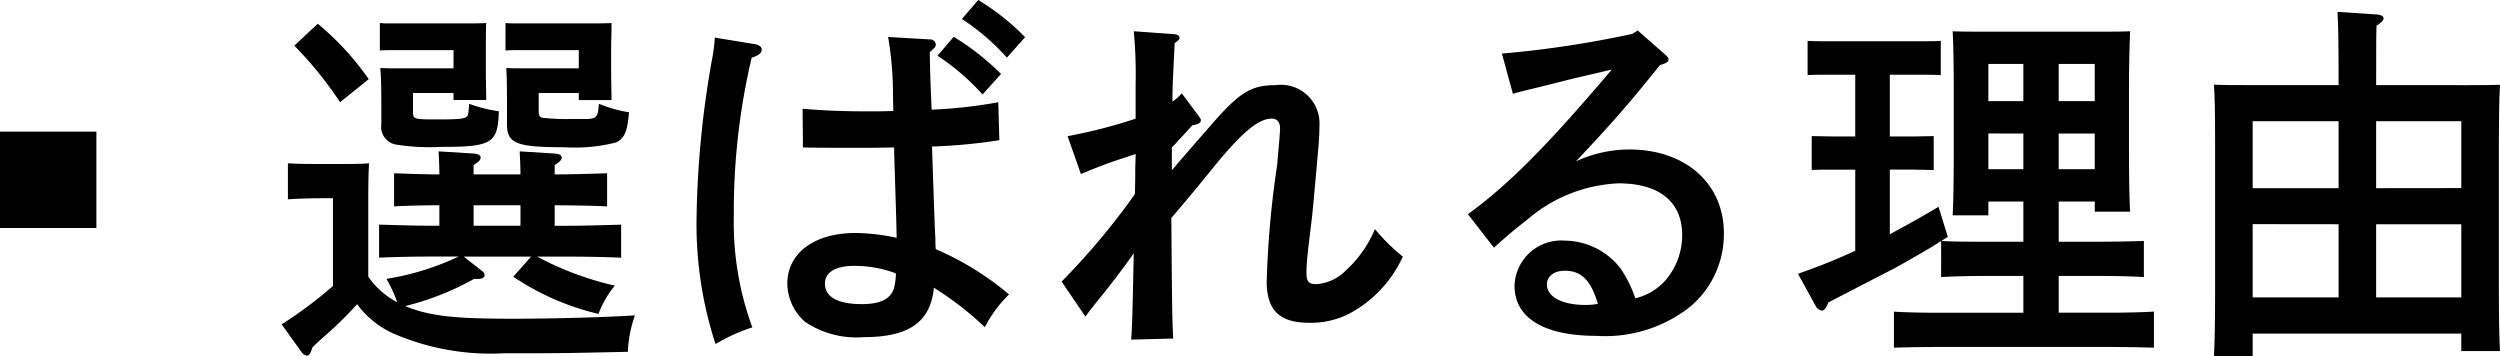
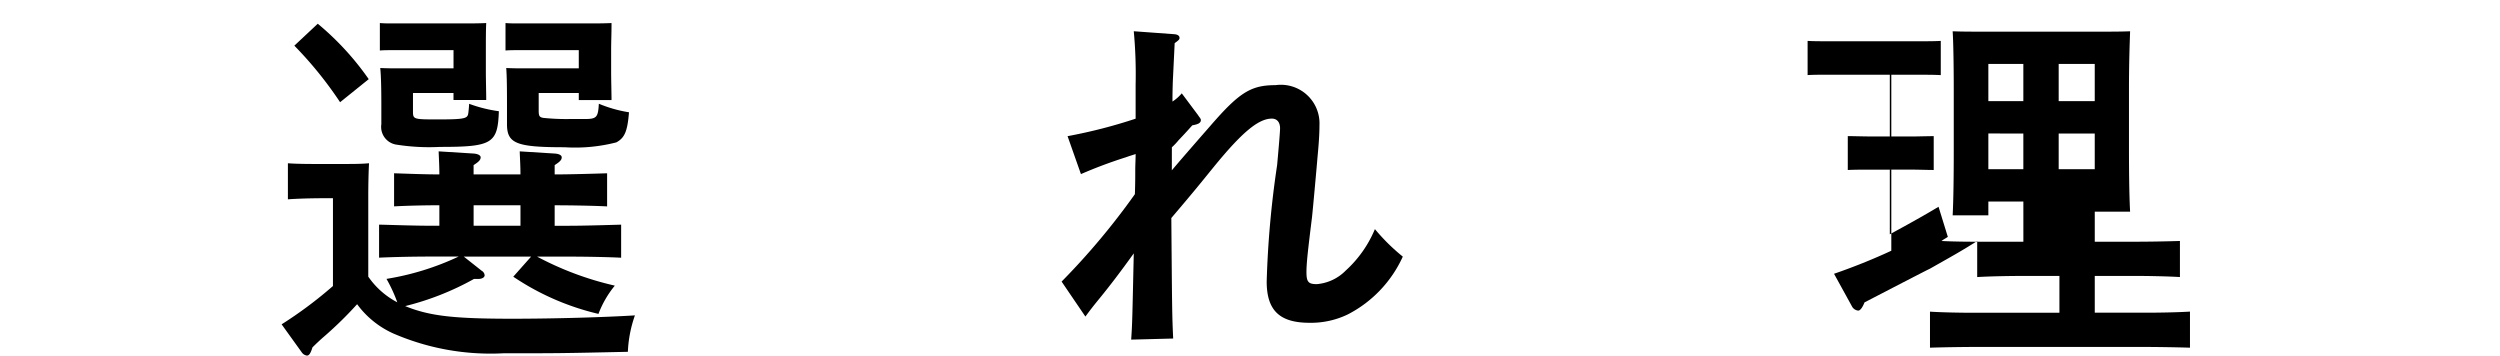
<svg xmlns="http://www.w3.org/2000/svg" id="グループ_539" data-name="グループ 539" width="121.466" height="17.311" viewBox="0 0 121.466 17.311">
  <g id="グループ_538" data-name="グループ 538" transform="translate(13.686)">
    <path id="パス_1550" data-name="パス 1550" d="M474.964,59.161a13.459,13.459,0,0,1-3.343,1.319c1.192.488,2.386.614,5.2.614,2.042,0,4.518-.072,5.963-.163a6.037,6.037,0,0,0-.343,1.77c-3.253.072-3.433.072-6.053.072a11.88,11.88,0,0,1-5.331-.957,4.433,4.433,0,0,1-1.771-1.428,18.4,18.4,0,0,1-1.608,1.574c-.126.107-.325.289-.561.523-.09.289-.163.4-.27.4a.368.368,0,0,1-.254-.163l-.975-1.356a20.346,20.346,0,0,0,2.494-1.861V55.239h-.489c-.47,0-1.265.018-1.7.054V53.54c.415.036,1.175.036,1.7.036h.578c.886,0,1.266,0,1.664-.036-.019.325-.037.957-.037,1.609v3.9a3.9,3.9,0,0,0,1.41,1.247,7.167,7.167,0,0,0-.525-1.138,13.069,13.069,0,0,0,3.506-1.085h-1.337c-.759,0-1.77.018-2.529.054V56.522c.7.017,1.734.054,2.529.054h.4v-.995c-.7,0-1.554.019-2.2.054V54.027c.6.019,1.463.055,2.2.055,0-.415-.018-.65-.035-1.12l1.716.107c.2.019.325.091.325.182,0,.126-.09.217-.343.379v.452h2.277c0-.415-.019-.65-.036-1.12l1.716.107c.217.019.325.091.325.182,0,.126-.09.217-.343.379v.452h.036c.723,0,1.9-.036,2.512-.055v1.609c-.65-.035-1.825-.054-2.512-.054h-.036v.995h.7c.724,0,1.9-.037,2.53-.054V58.13c-.668-.036-1.843-.054-2.53-.054h-1.555a15.2,15.2,0,0,0,3.778,1.41,4.883,4.883,0,0,0-.795,1.373,12.505,12.505,0,0,1-4.139-1.807l.867-.976h-3.271l.868.686a.287.287,0,0,1,.145.217c0,.108-.126.182-.307.182Zm-7.59-12.4a13.571,13.571,0,0,1,2.476,2.693l-1.391,1.12a18.6,18.6,0,0,0-2.223-2.747ZM472,50.125v.885c0,.4.018.4,1.247.4,1.337,0,1.409-.054,1.444-.325.019-.163.036-.343.036-.434a6.765,6.765,0,0,0,1.446.361c-.054,1.573-.325,1.734-2.872,1.734a10.155,10.155,0,0,1-2.079-.107.872.872,0,0,1-.759-.995V50.7c0-.867-.017-1.445-.053-1.788.325.017.6.017,1.048.017h2.512v-.885h-2.855c-.253,0-.561,0-.724.018V46.728c.218.018.361.018.724.018h3.18c.578,0,.867,0,1.264-.018-.018.307-.018.939-.018,1.409v.957c0,.362.018,1.048.018,1.374h-1.59v-.343Zm5.223,6.451v-.995h-2.277v.995Zm.885-6.451v.849c0,.271.036.325.216.361a11,11,0,0,0,1.356.055h.7c.561,0,.614-.109.651-.742a6.338,6.338,0,0,0,1.464.415c-.073.94-.218,1.247-.615,1.463a8.059,8.059,0,0,1-2.512.236c-2.349,0-2.8-.181-2.8-1.121V50.7c0-1.193-.017-1.482-.036-1.788.308.017.578.017,1.048.017h2.476v-.885h-2.836c-.253,0-.561,0-.724.018V46.728c.218.018.361.018.724.018h3.161c.578,0,.867,0,1.266-.018,0,.56-.019.867-.019,1.356v1.011c0,.415.019,1.048.019,1.374h-1.591v-.343Z" transform="translate(-465.621 -45.608)" />
-     <path id="パス_1551" data-name="パス 1551" d="M488.565,47.762c.18.037.306.126.306.253,0,.181-.143.289-.487.4a32.48,32.48,0,0,0-.867,7.663,14.742,14.742,0,0,0,.9,5.44,8.475,8.475,0,0,0-1.789.812,18.744,18.744,0,0,1-.921-6.179,47.021,47.021,0,0,1,.759-7.7,7.513,7.513,0,0,0,.127-1.012Zm8.474-.235a.267.267,0,0,1,.289.235c0,.126-.036.164-.289.379,0,.343.019,1.284.09,2.8a23.463,23.463,0,0,0,3.236-.361l.053,1.844a26.666,26.666,0,0,1-3.271.307c.09,2.764.144,4.246.164,4.481a4.853,4.853,0,0,0,.017.506,14.17,14.17,0,0,1,3.56,2.2,6,6,0,0,0-1.174,1.591,15.462,15.462,0,0,0-2.476-1.917c-.163,1.664-1.21,2.4-3.4,2.4a4.465,4.465,0,0,1-2.855-.74,2.5,2.5,0,0,1-.867-1.863c0-1.48,1.319-2.457,3.307-2.457a9.783,9.783,0,0,1,2.005.235c-.018-1.12-.054-1.861-.126-4.392-.976.019-1.229.019-1.518.019-.939,0-2.33,0-2.909-.019l-.017-1.879c1.1.09,1.9.126,3.271.126.452,0,.559,0,1.137-.018l-.017-.741a16.564,16.564,0,0,0-.236-2.855Zm-3.65,11c-.921,0-1.445.308-1.445.867,0,.651.632.994,1.788.994.921,0,1.409-.253,1.573-.795a3.763,3.763,0,0,0,.089-.649l-.017-.055A5.656,5.656,0,0,0,493.39,58.531ZM498.2,47.4a12.214,12.214,0,0,1,2.3,1.807l-.9.994a11.1,11.1,0,0,0-2.187-1.88Zm1.193-1.788a11.508,11.508,0,0,1,2.276,1.806l-.884.994a11.118,11.118,0,0,0-2.187-1.879Z" transform="translate(-465.549 -45.612)" />
    <path id="パス_1552" data-name="パス 1552" d="M508.734,53.882c.4-.47.488-.578,1.879-2.169,1.409-1.626,1.97-1.969,3.162-1.969a1.876,1.876,0,0,1,2.132,1.951c0,.415-.035.921-.089,1.482-.037.452-.217,2.457-.271,2.964-.2,1.626-.272,2.24-.272,2.693,0,.488.109.578.506.578a2.233,2.233,0,0,0,1.411-.668,5.633,5.633,0,0,0,1.409-2.006,9.518,9.518,0,0,0,1.355,1.337,5.906,5.906,0,0,1-2.656,2.8,4.114,4.114,0,0,1-1.879.415c-1.464,0-2.078-.614-2.078-2.005a46.744,46.744,0,0,1,.507-5.656c.053-.578.143-1.591.143-1.788,0-.289-.143-.471-.4-.471-.65,0-1.446.668-2.783,2.3-.777.957-.994,1.229-2.1,2.53.036,4.373.036,4.716.09,5.855l-2.041.053c.054-.777.054-.921.126-4.191-.686.957-1.192,1.608-1.572,2.077-.4.488-.525.65-.778.994l-1.156-1.7a34.335,34.335,0,0,0,3.56-4.247c.018-.506.018-.921.018-1.174s.018-.524.018-.777c-.144.054-.181.054-.488.163a22.361,22.361,0,0,0-2.169.813l-.65-1.843a24.971,24.971,0,0,0,3.307-.85V49.725a22.636,22.636,0,0,0-.09-2.6l1.987.145c.146.018.236.072.236.181,0,.072-.036.108-.236.253l-.089,1.844c-.018.506-.018.831-.018.994a2.131,2.131,0,0,0,.452-.4L510,51.19c.108.163.144.181.144.253,0,.126-.108.2-.415.253-.182.2-.271.308-.668.724a3,3,0,0,1-.325.343Z" transform="translate(-465.485 -45.607)" />
-     <path id="パス_1553" data-name="パス 1553" d="M524.7,48.209a49.792,49.792,0,0,0,6.344-.958l.253-.164,1.319,1.157c.144.127.181.181.181.254,0,.107-.09.163-.253.216l-.163.054c-1.537,1.916-2.313,2.8-4.085,4.68a6.166,6.166,0,0,1,2.6-.578c2.711,0,4.589,1.645,4.589,4.067a4.6,4.6,0,0,1-1.644,3.578,6.657,6.657,0,0,1-4.535,1.41c-2.567,0-3.993-.868-3.993-2.44a2.271,2.271,0,0,1,2.439-2.187,3.468,3.468,0,0,1,2.729,1.373,6.043,6.043,0,0,1,.7,1.428,2.807,2.807,0,0,0,1.446-.849,3.351,3.351,0,0,0,.831-2.223c0-1.609-1.1-2.512-3.09-2.512a7.256,7.256,0,0,0-4.464,1.789c-.469.36-.812.632-1.59,1.337l-1.265-1.626c2.023-1.482,3.831-3.307,6.993-7.03-1.446.344-1.663.38-2.512.6l-1.012.253c-.307.072-1.048.253-1.284.325Zm3.054,10.552c-.524,0-.867.272-.867.668,0,.6.741.994,1.862.994a3.131,3.131,0,0,0,.614-.053C529.023,59.213,528.553,58.761,527.758,58.761Z" transform="translate(-465.414 -45.607)" />
-     <path id="パス_1554" data-name="パス 1554" d="M548.277,55.4v.668h-1.734c.036-.724.053-1.771.053-3.163V50c0-1.084-.017-2.3-.053-2.873.469.018.921.018,1.536.018h5.547c.633,0,1.067,0,1.538-.018-.019.578-.055,1.464-.055,2.873v2.729c0,1.427.018,2.493.055,3.162h-1.717V55.4h-1.752v1.951h1.968c.706,0,1.628-.018,2.17-.036v1.753c-.561-.036-1.573-.055-2.17-.055h-1.968V60.8h2.457c.7,0,1.627-.018,2.169-.054V62.5c-.561-.019-1.573-.036-2.169-.036h-8.295c-.6,0-1.626.017-2.168.036V60.749c.542.036,1.463.054,2.168.054h4.121V59.014h-1.843c-.6,0-1.609.019-2.152.055V57.316c-.7.452-1.355.813-2.313,1.355-.053.018-1.1.56-3.161,1.627-.109.271-.217.4-.308.4a.391.391,0,0,1-.289-.181l-.885-1.608c.94-.325,1.88-.7,2.783-1.12v-3.94h-1.03c-.235,0-.813,0-1.085.018V52.22c.236,0,.795.017,1.085.017h1.03v-3H540.58c-.361,0-.813,0-1.085.018V47.594c.272.018.724.018,1.085.018h4.3c.343,0,.813,0,1.085-.018v1.663c-.272-.018-.742-.018-1.085-.018h-1.391v3h1.066c.217,0,.814-.017,1.067-.017v1.644c-.253,0-.778-.018-1.067-.018h-1.066V56.99c.795-.434,1.591-.868,2.367-1.337l.452,1.463c-.107.072-.217.126-.306.2.7.036,1.427.036,2.133.036h1.843V55.4Zm1.7-6.687h-1.7v1.807h1.7Zm-1.7,3.38v1.734h1.7V52.094Zm5.169-1.573V48.714h-1.752v1.807Zm-1.752,3.307h1.752V52.094h-1.752Z" transform="translate(-465.356 -45.607)" />
-     <path id="パス_1555" data-name="パス 1555" d="M571.527,49.748c.614,0,1.048,0,1.536-.019-.036.561-.055,1.79-.055,2.874v6.885c0,1.517.019,2.476.055,3.18h-1.88v-.85H561.047v1.1h-1.88c.036-.687.055-1.735.055-3.18V52.6c0-1.663-.019-2.3-.055-2.874.488.019.922.019,1.537.019h4.517V49.44c0-1.788-.018-2.729-.053-3.252l1.932.126c.182.018.308.09.308.181,0,.108-.108.216-.343.361-.018.325-.018,1.356-.018,2.583v.308ZM565.221,51.5h-4.174v3.253h4.174Zm-4.174,5v3.561h4.174V56.505Zm10.137-1.752V51.5h-4.138v3.253Zm-4.138,5.313h4.138V56.505h-4.138Z" transform="translate(-465.284 -45.61)" />
+     <path id="パス_1554" data-name="パス 1554" d="M548.277,55.4v.668h-1.734c.036-.724.053-1.771.053-3.163V50c0-1.084-.017-2.3-.053-2.873.469.018.921.018,1.536.018h5.547c.633,0,1.067,0,1.538-.018-.019.578-.055,1.464-.055,2.873v2.729c0,1.427.018,2.493.055,3.162h-1.717V55.4v1.951h1.968c.706,0,1.628-.018,2.17-.036v1.753c-.561-.036-1.573-.055-2.17-.055h-1.968V60.8h2.457c.7,0,1.627-.018,2.169-.054V62.5c-.561-.019-1.573-.036-2.169-.036h-8.295c-.6,0-1.626.017-2.168.036V60.749c.542.036,1.463.054,2.168.054h4.121V59.014h-1.843c-.6,0-1.609.019-2.152.055V57.316c-.7.452-1.355.813-2.313,1.355-.053.018-1.1.56-3.161,1.627-.109.271-.217.4-.308.4a.391.391,0,0,1-.289-.181l-.885-1.608c.94-.325,1.88-.7,2.783-1.12v-3.94h-1.03c-.235,0-.813,0-1.085.018V52.22c.236,0,.795.017,1.085.017h1.03v-3H540.58c-.361,0-.813,0-1.085.018V47.594c.272.018.724.018,1.085.018h4.3c.343,0,.813,0,1.085-.018v1.663c-.272-.018-.742-.018-1.085-.018h-1.391v3h1.066c.217,0,.814-.017,1.067-.017v1.644c-.253,0-.778-.018-1.067-.018h-1.066V56.99c.795-.434,1.591-.868,2.367-1.337l.452,1.463c-.107.072-.217.126-.306.2.7.036,1.427.036,2.133.036h1.843V55.4Zm1.7-6.687h-1.7v1.807h1.7Zm-1.7,3.38v1.734h1.7V52.094Zm5.169-1.573V48.714h-1.752v1.807Zm-1.752,3.307h1.752V52.094h-1.752Z" transform="translate(-465.356 -45.607)" />
  </g>
-   <rect id="長方形_245" data-name="長方形 245" width="4.683" height="4.683" transform="translate(0 6.395)" />
</svg>